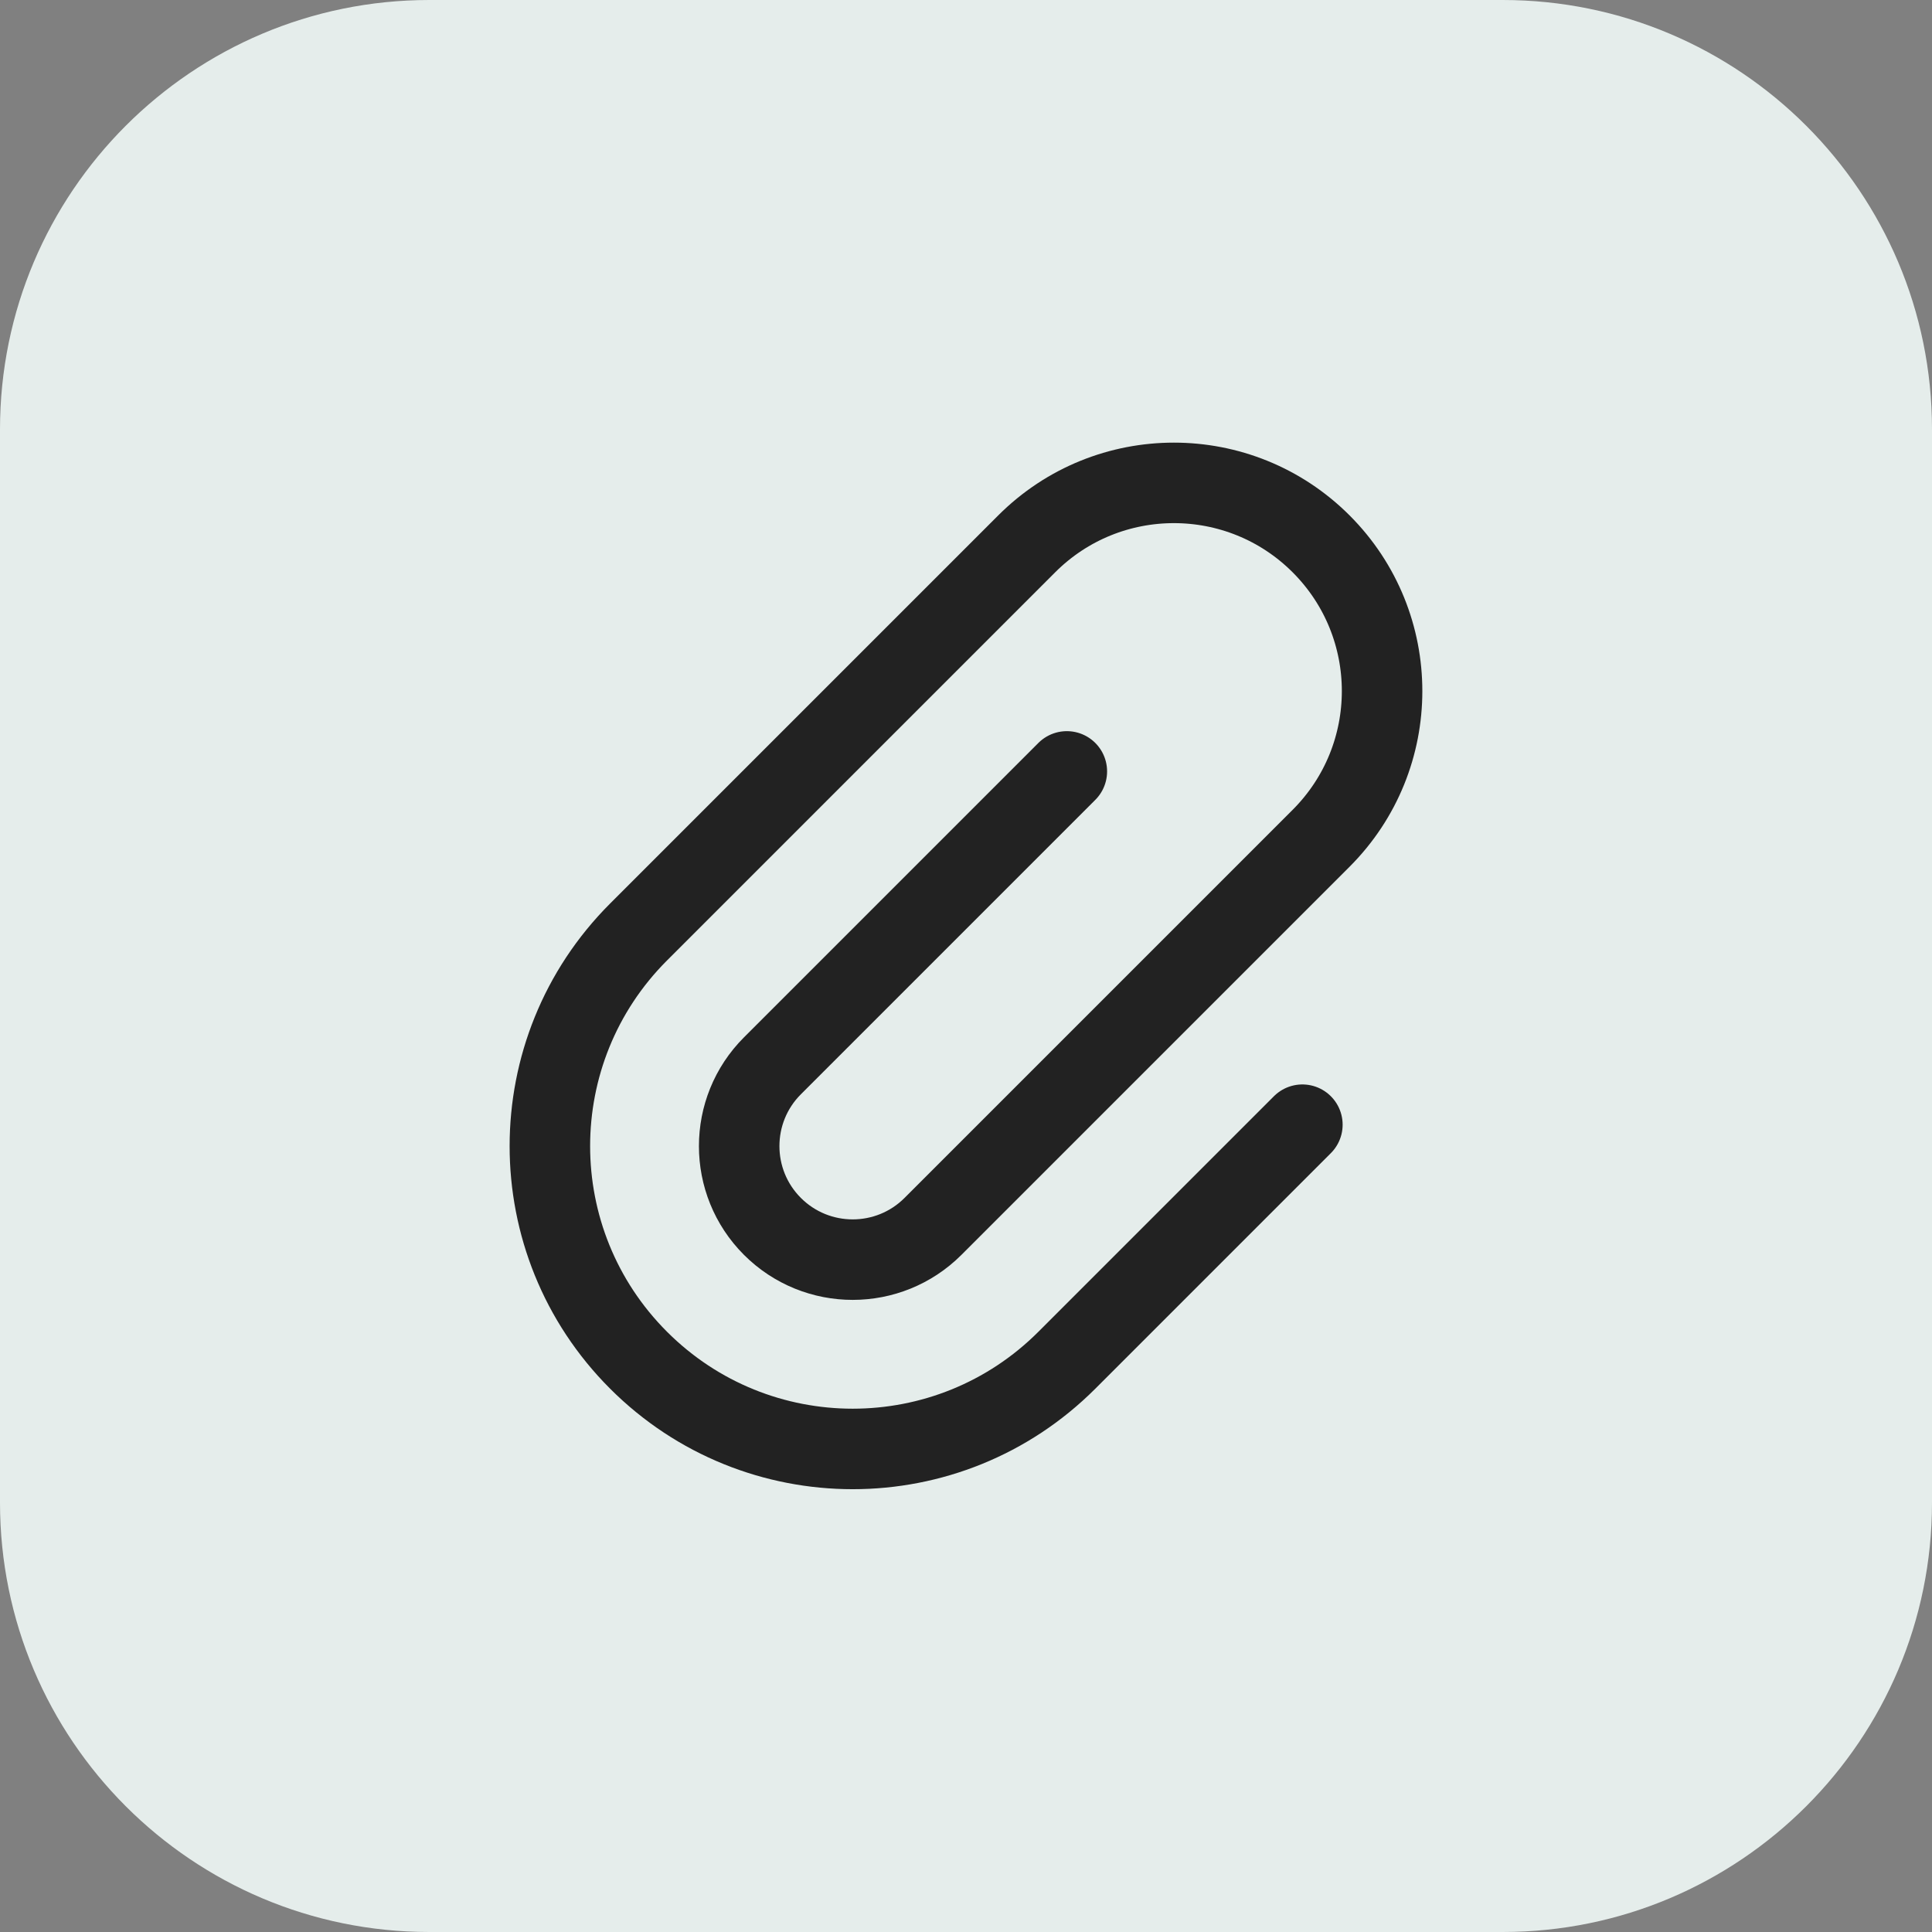
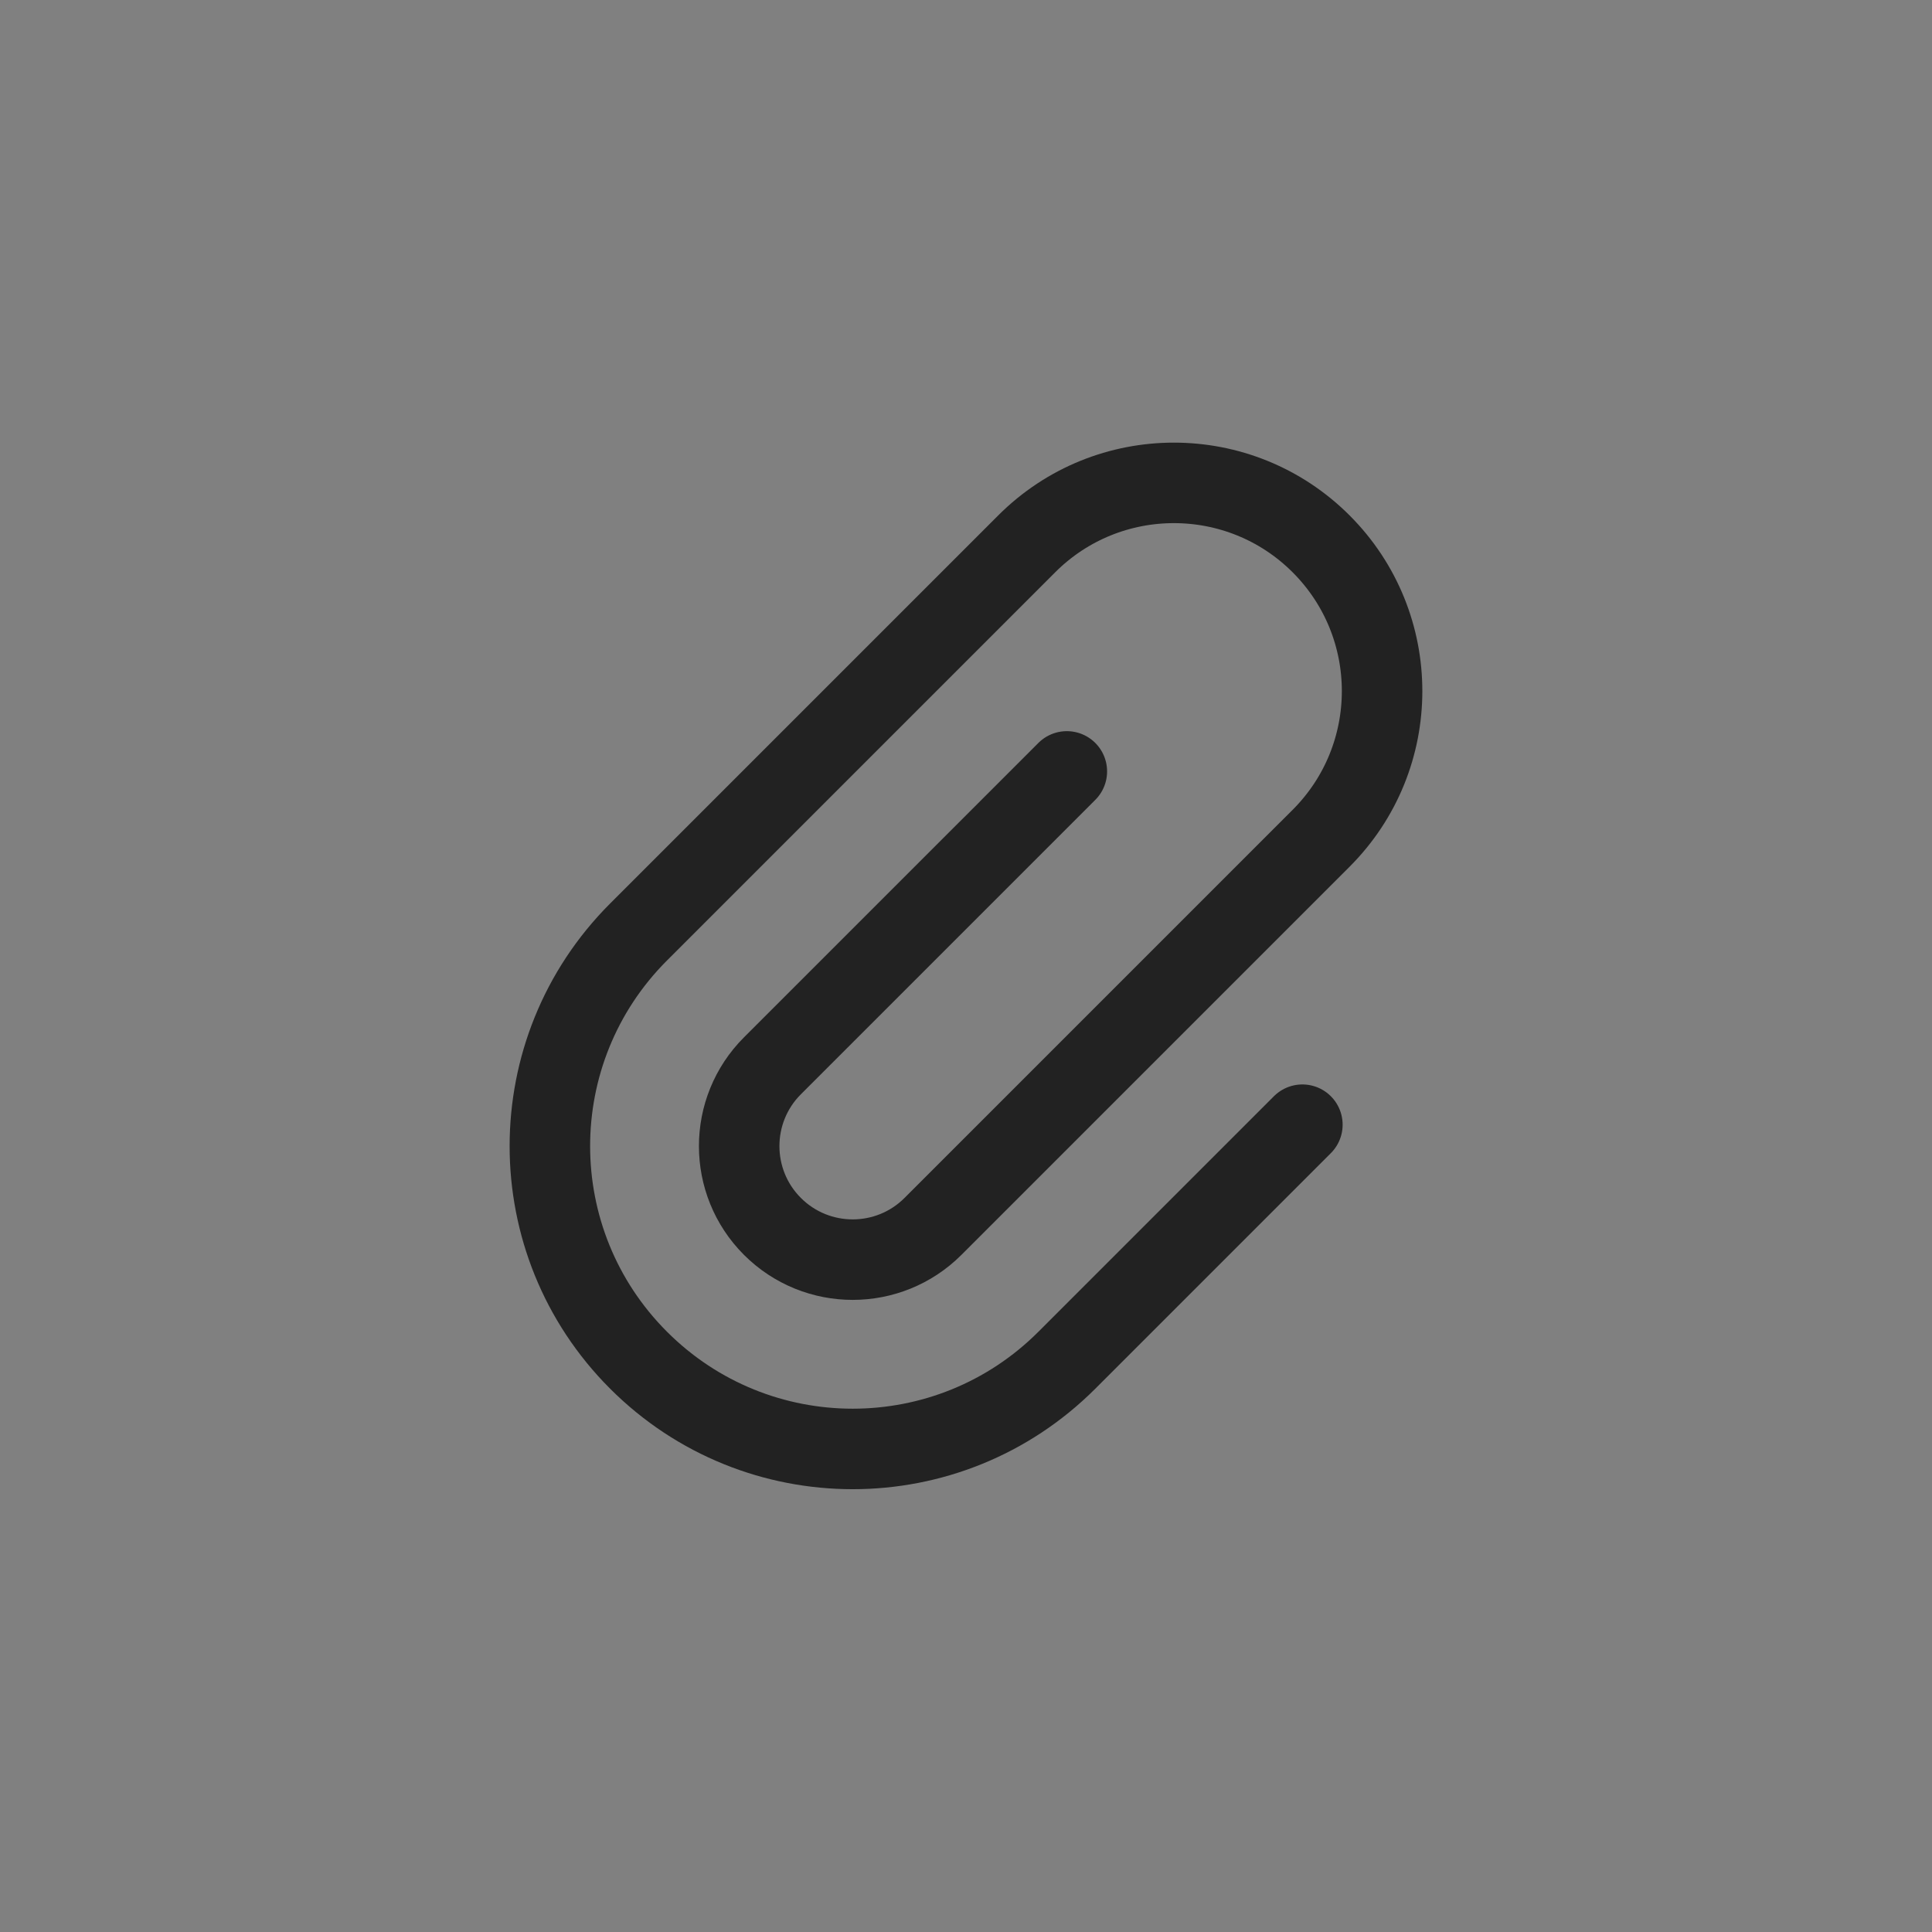
<svg xmlns="http://www.w3.org/2000/svg" width="36" height="36" viewBox="0 0 36 36" fill="none">
  <rect x="0" y="0" width="36" height="36" fill="#808080" stroke="none" />
-   <path d="M0 8C0 3.582 3.582 0 8 0H28C32.418 0 36 3.582 36 8V28C36 32.418 32.418 36 28 36H8C3.582 36 0 32.418 0 28V8Z" fill="#E5EDEB" />
  <path d="M19.879 14.374L14.393 19.86C13.567 20.686 13.567 22.026 14.393 22.852V22.852C15.219 23.678 16.559 23.678 17.385 22.852L24.617 15.62C26.132 14.105 26.132 11.649 24.617 10.134V10.134C23.102 8.619 20.646 8.619 19.131 10.134L11.899 17.366C9.695 19.57 9.695 23.142 11.899 25.346V25.346C14.103 27.55 17.675 27.55 19.879 25.346L24.268 20.957" stroke="#222222" stroke-width="1.5" stroke-linecap="round" stroke-linejoin="round" />
</svg>